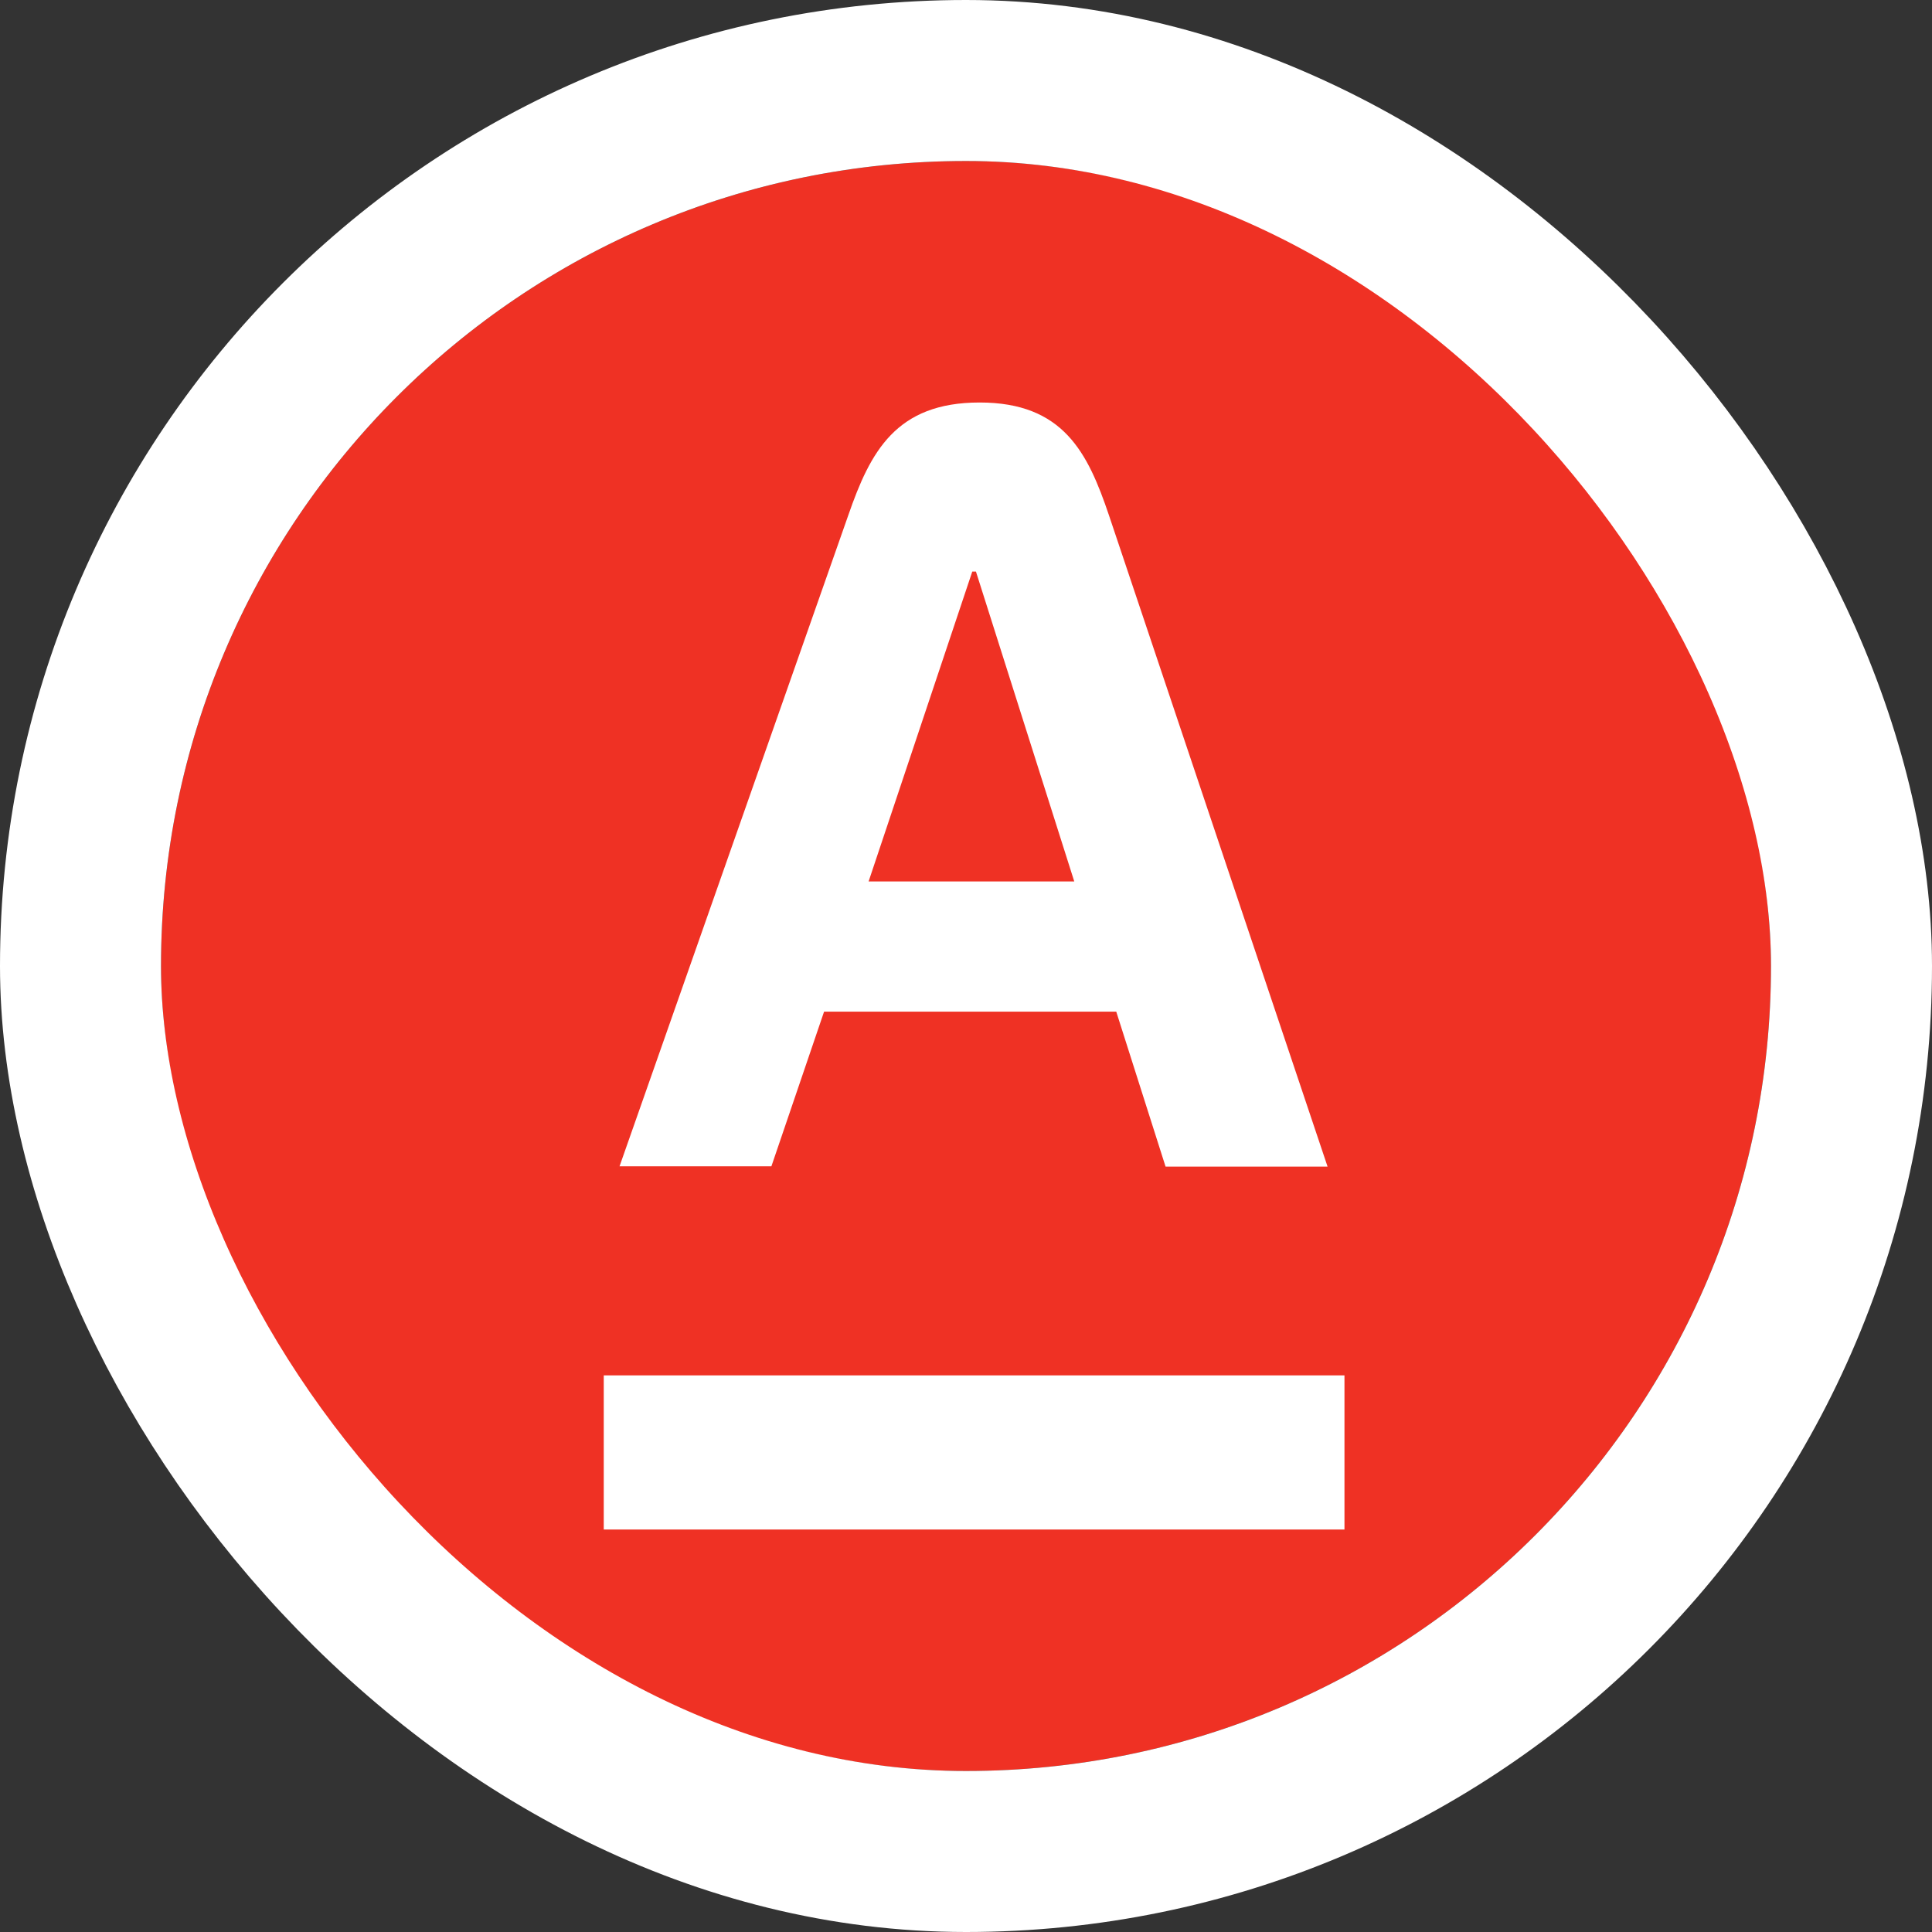
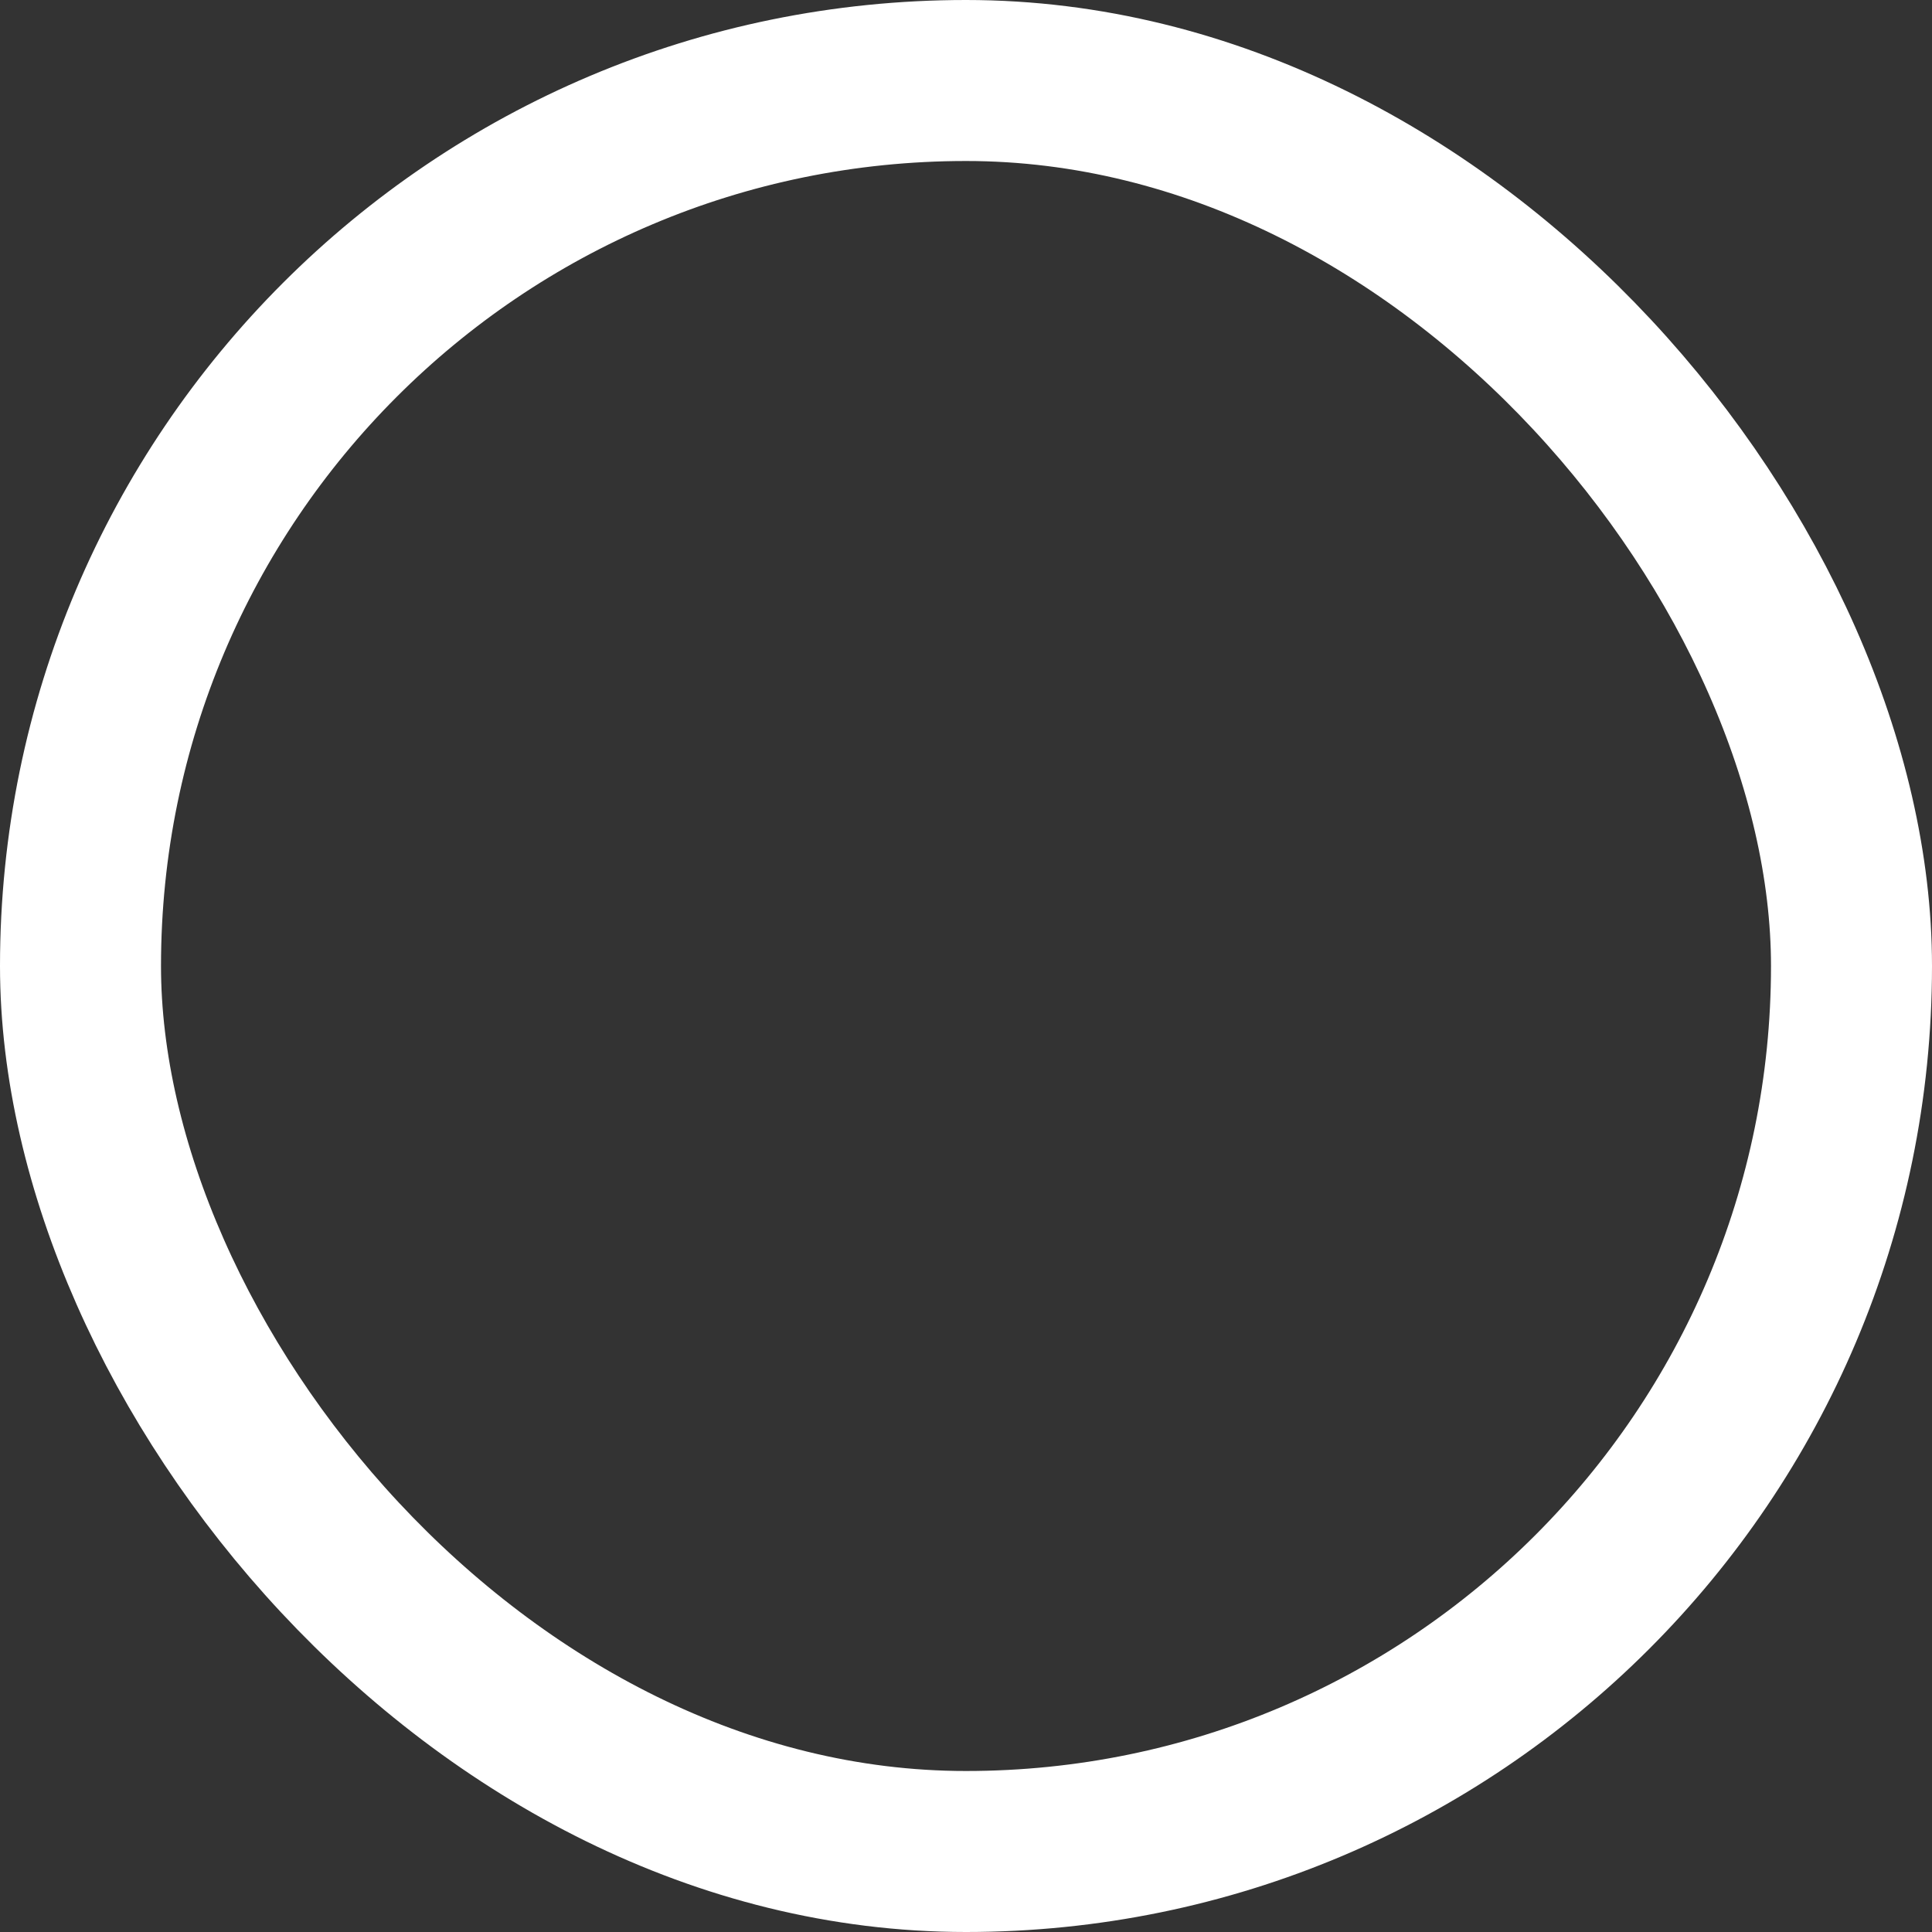
<svg xmlns="http://www.w3.org/2000/svg" width="48" height="48" viewBox="0 0 48 48" fill="none">
  <rect x="0" y="0" width="48" height="48" fill="#333333" stroke="none" />
  <g clip-path="url(#clip0_6943_29103)">
-     <rect x="4" y="4" width="40" height="40" fill="#EF3124" />
-     <path d="M15 34.171H33.403V38H15V34.171ZM20.474 25.134H27.733L28.958 28.984H32.983L27.551 12.8C27.026 11.246 26.417 10 24.338 10C22.259 10 21.622 11.225 21.076 12.8L15.392 28.977H19.165L20.474 25.134ZM24.156 14.2H24.247L26.69 21.9H21.58L24.156 14.2Z" fill="white" />
-   </g>
+     </g>
  <rect x="2" y="2" width="44" height="44" rx="22" stroke="white" stroke-width="4" />
  <defs>
    <clipPath id="clip0_6943_29103">
-       <rect x="4" y="4" width="40" height="40" rx="20" fill="white" />
-     </clipPath>
+       </clipPath>
  </defs>
</svg>